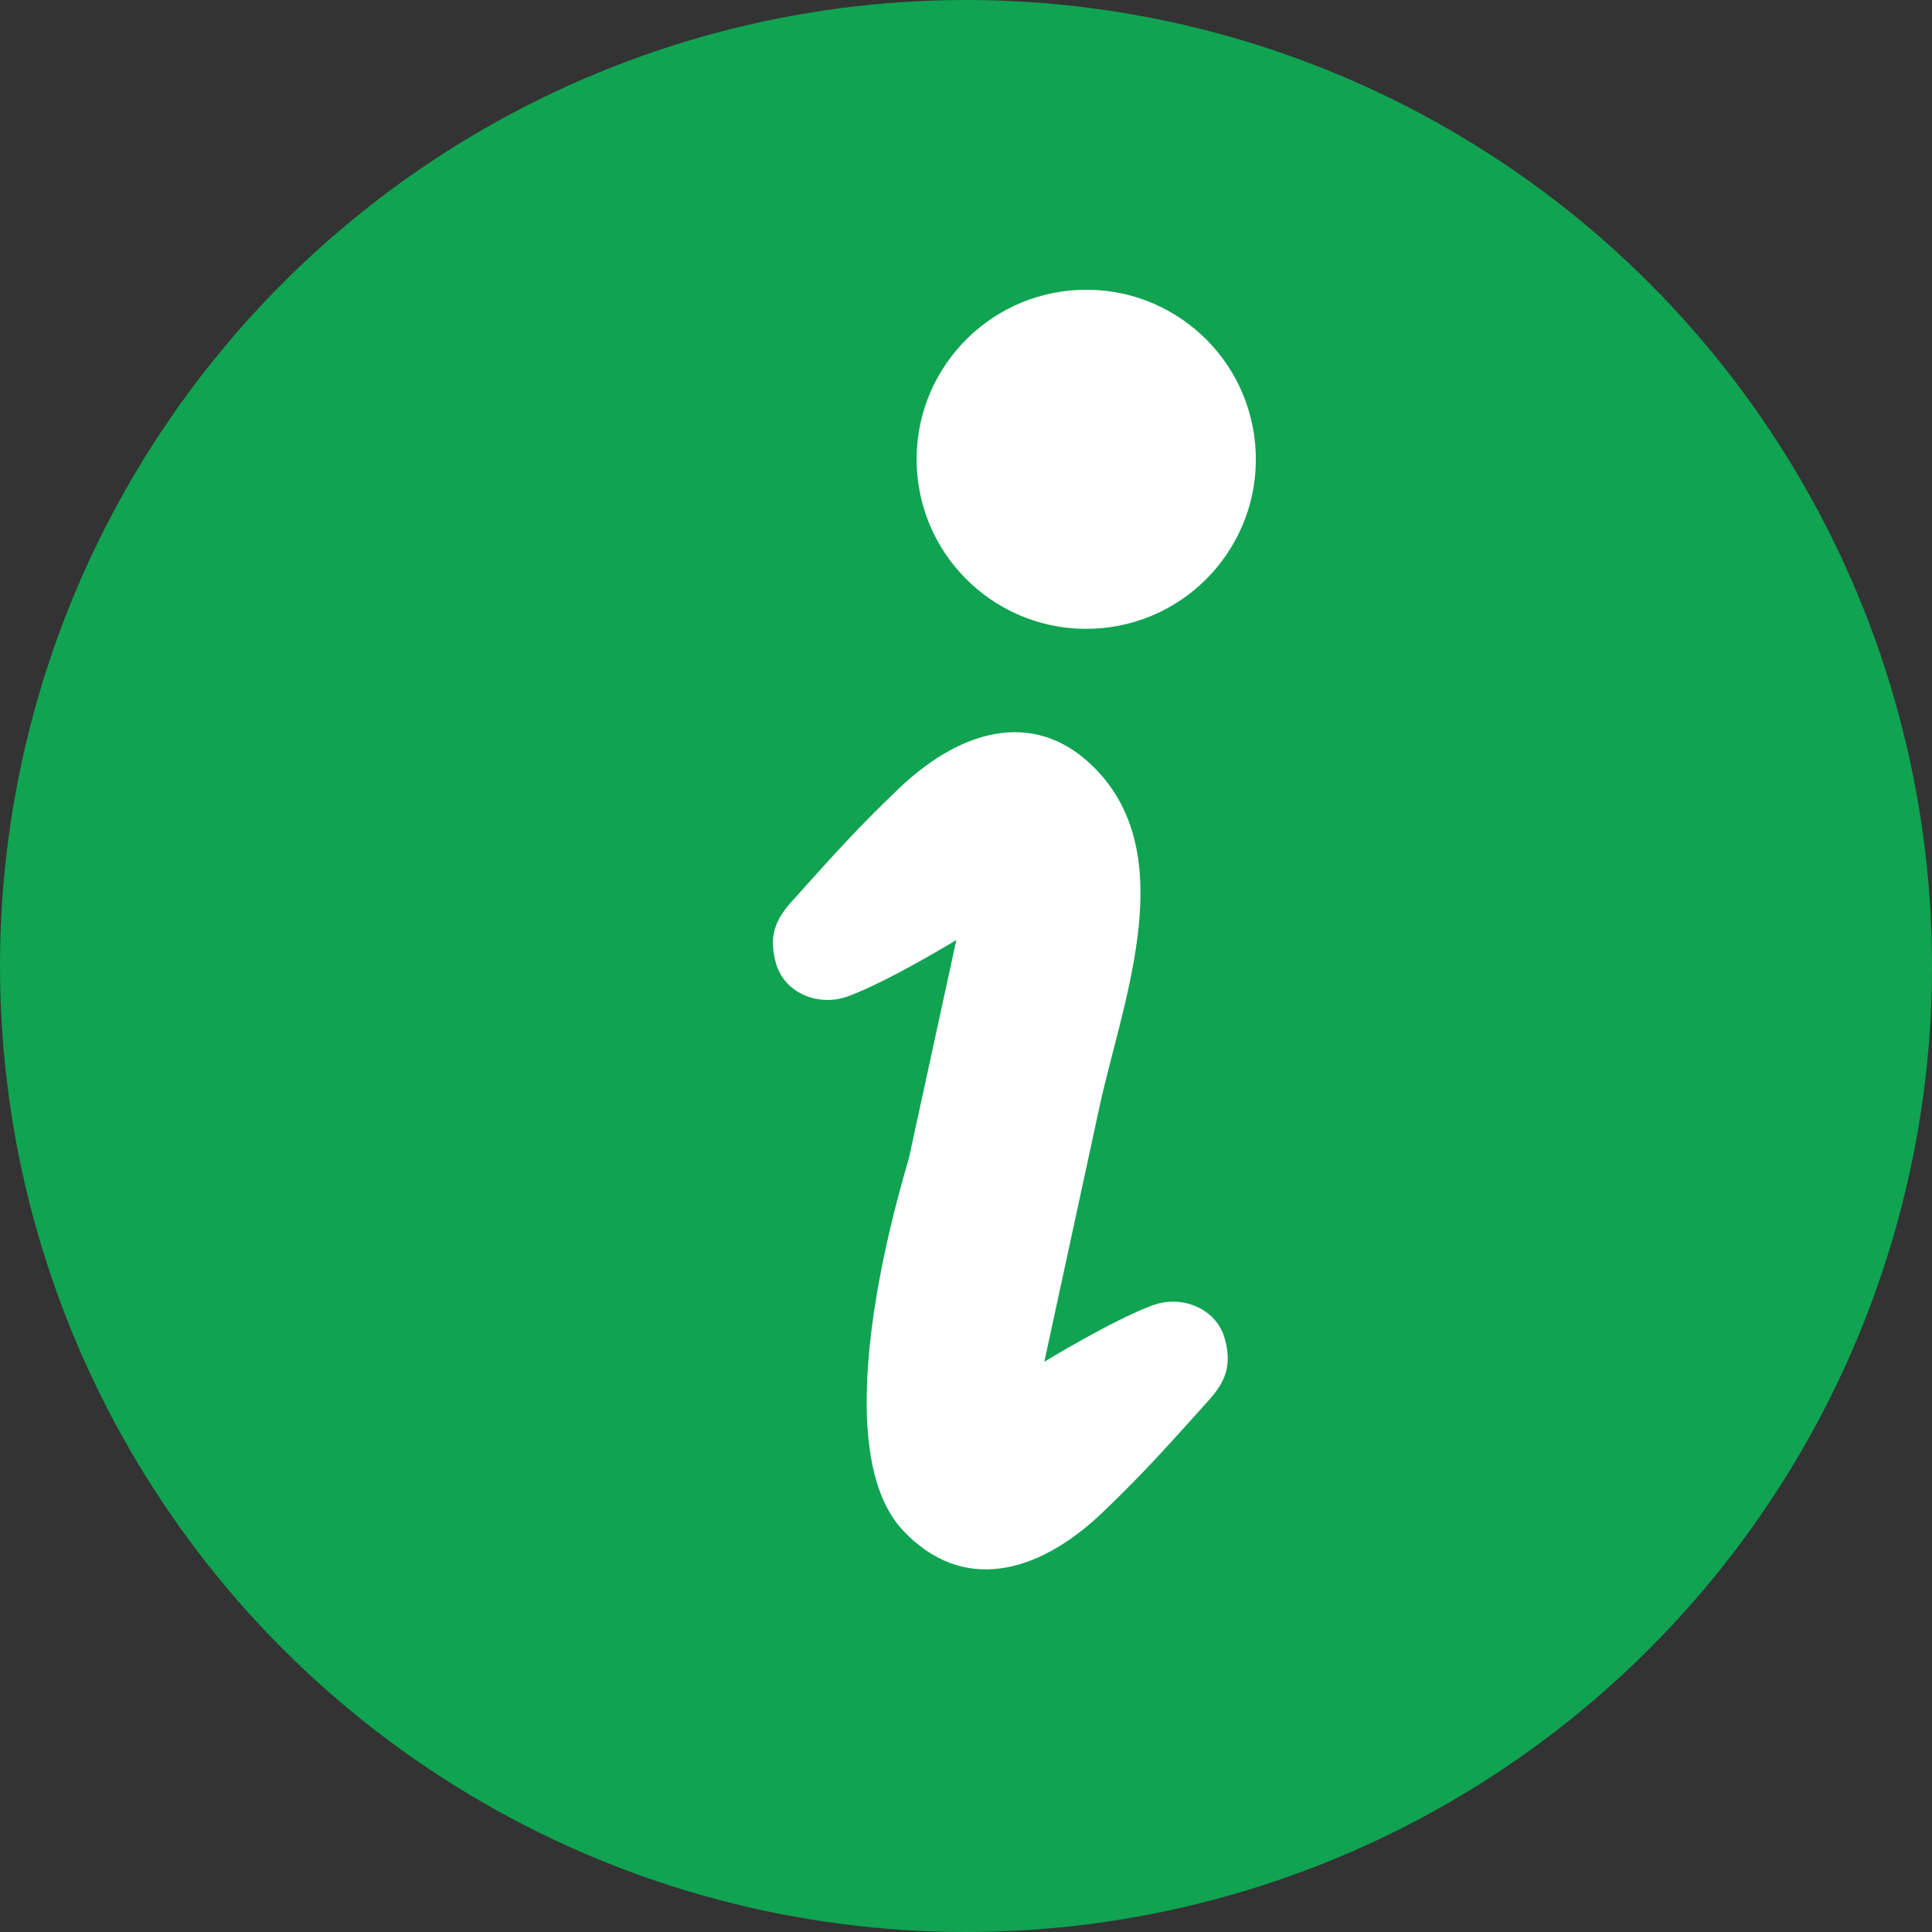
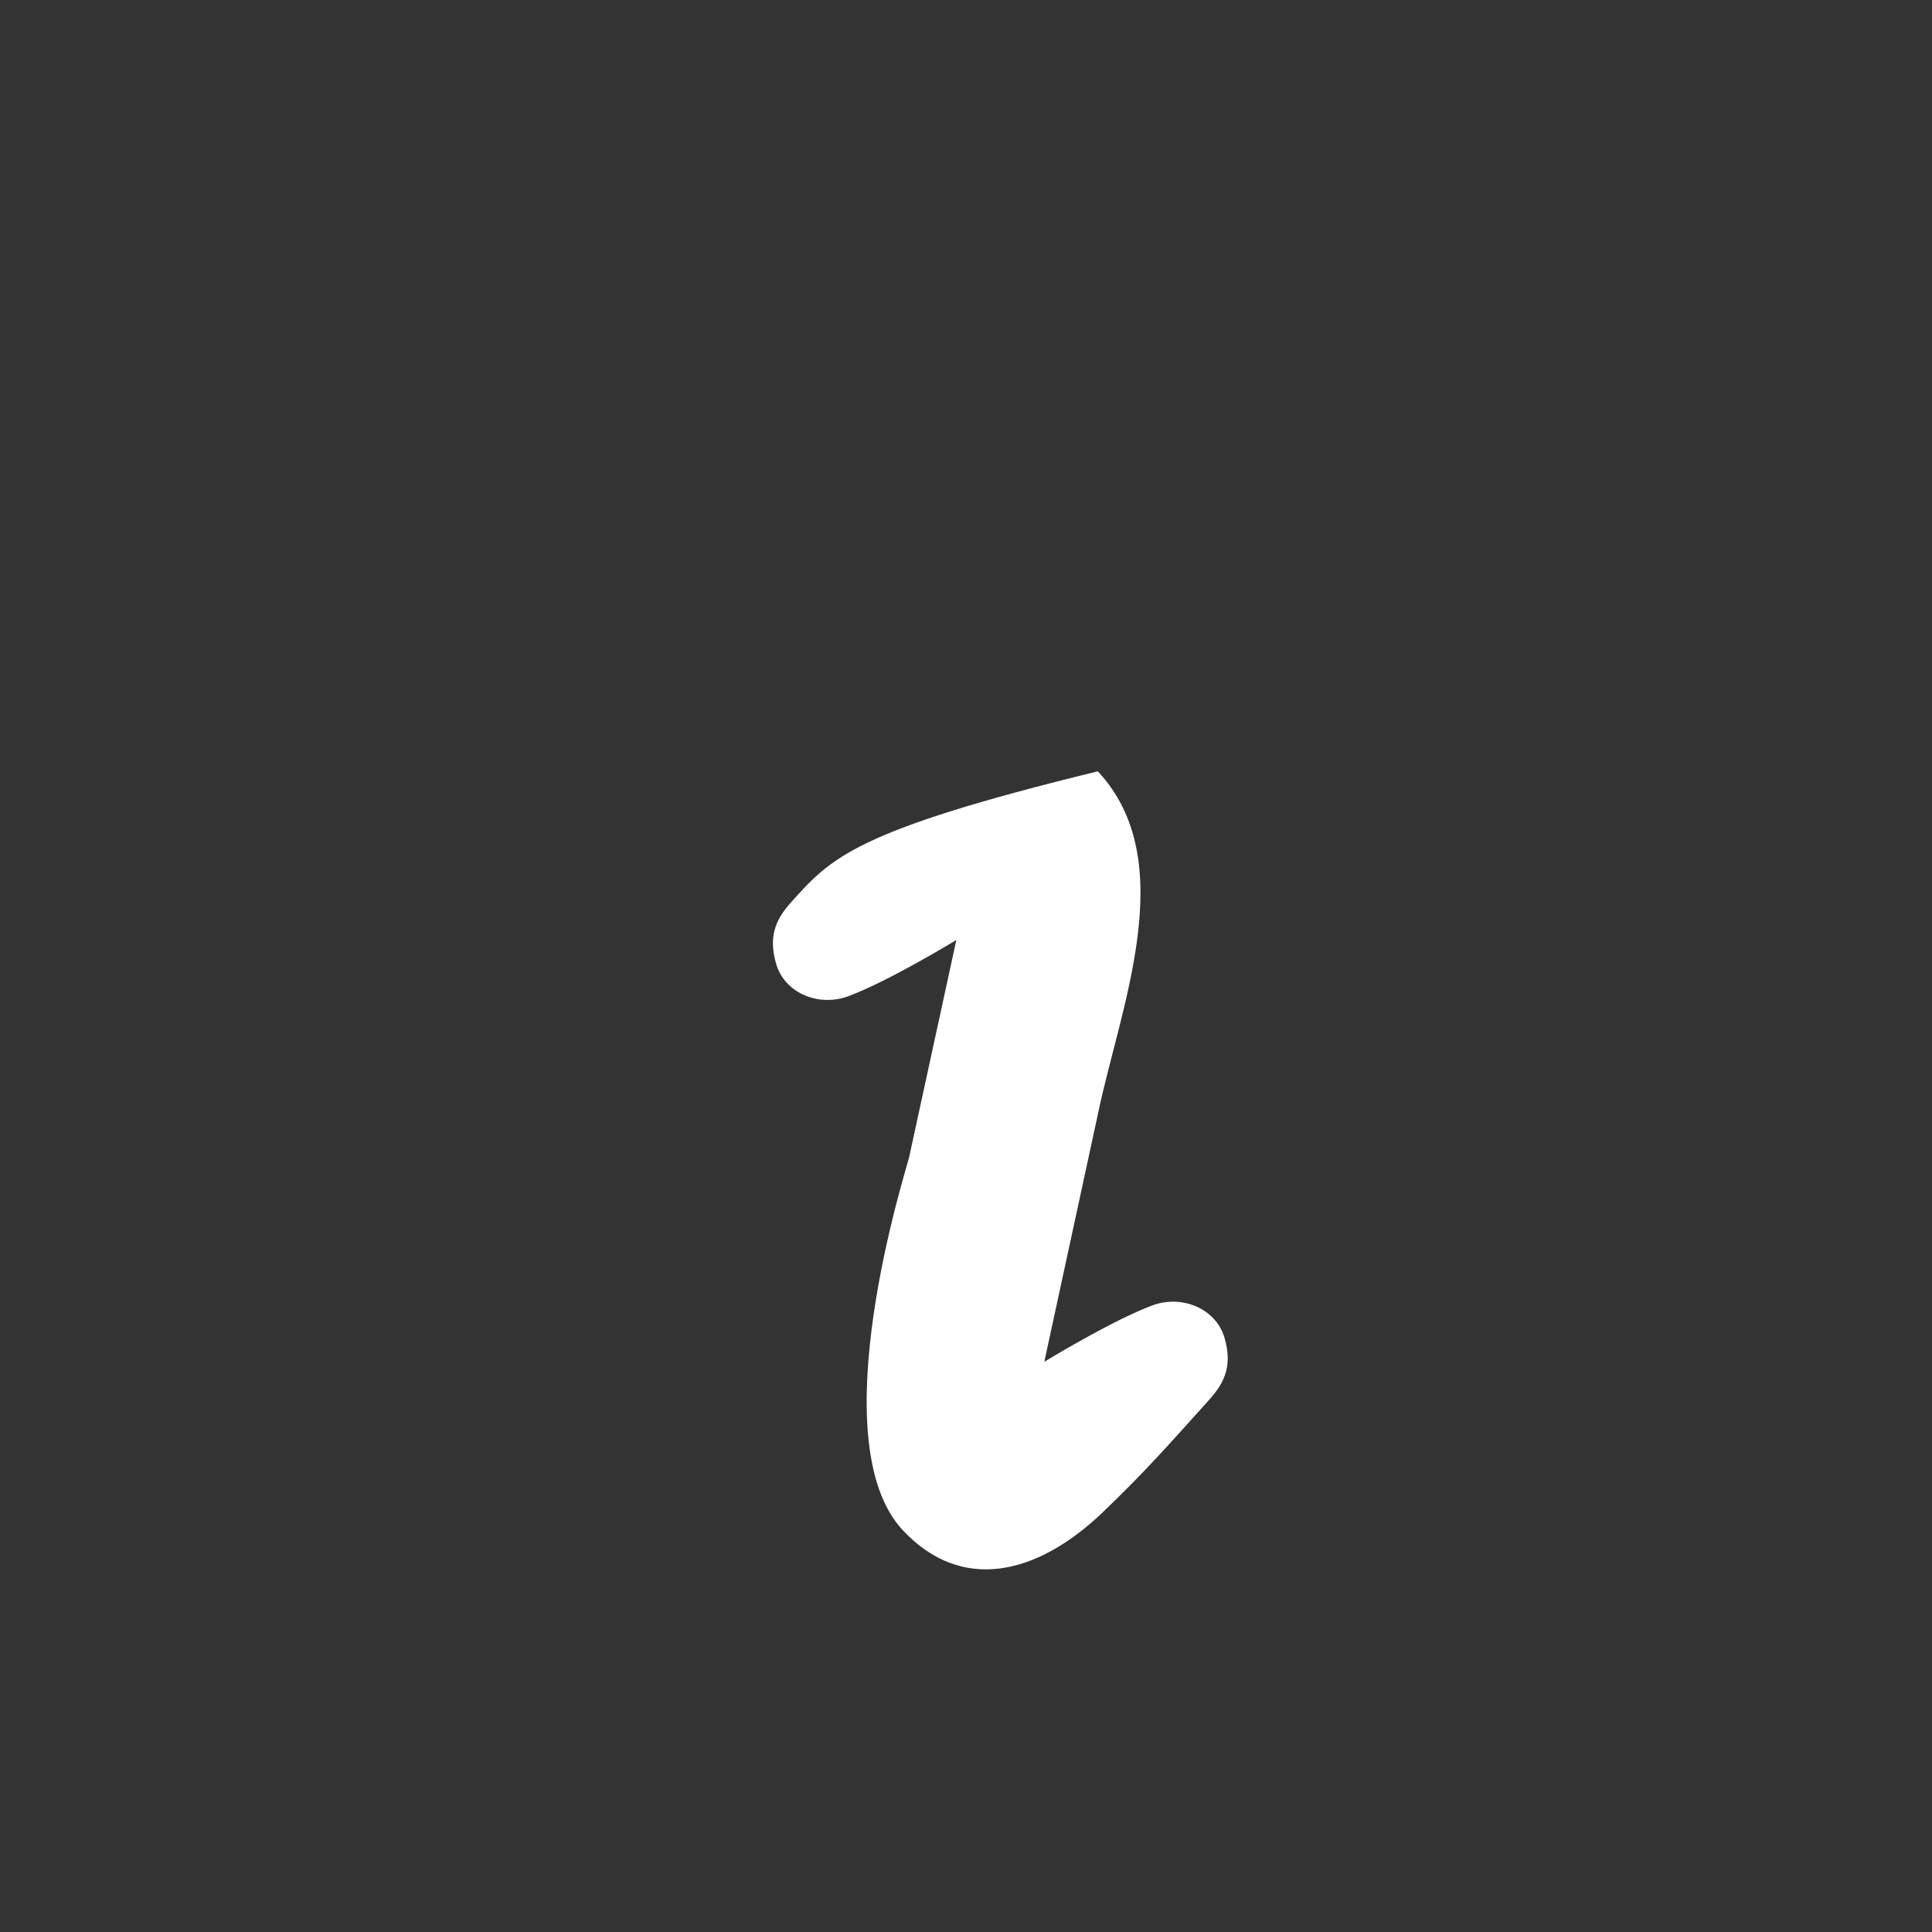
<svg xmlns="http://www.w3.org/2000/svg" width="13" height="13" viewBox="0 0 13 13" fill="none">
  <rect x="0" y="0" width="13" height="13" fill="#333333" stroke="none" />
-   <circle cx="6.5" cy="6.5" r="6.5" fill="#10A352" />
-   <path d="M7.409 4.227C8.036 4.172 8.501 3.619 8.446 2.991C8.391 2.363 7.838 1.899 7.21 1.954C6.582 2.009 6.117 2.562 6.172 3.19C6.227 3.818 6.781 4.282 7.409 4.227Z" fill="white" />
-   <path d="M7.756 8.783C7.485 8.883 7.027 9.163 7.027 9.163C7.027 9.163 7.374 7.56 7.389 7.49C7.535 6.786 7.951 5.794 7.387 5.19C6.995 4.771 6.49 4.883 6.045 5.309C5.751 5.59 5.595 5.769 5.323 6.071C5.213 6.194 5.171 6.308 5.223 6.487C5.28 6.681 5.506 6.777 5.706 6.704C5.978 6.604 6.435 6.325 6.435 6.325C6.435 6.325 6.223 7.3 6.117 7.788C6.102 7.857 5.511 9.693 6.075 10.297C6.468 10.716 6.972 10.603 7.418 10.178C7.711 9.897 7.867 9.718 8.139 9.416C8.249 9.293 8.291 9.179 8.239 9C8.182 8.807 7.956 8.71 7.756 8.783Z" fill="white" />
+   <path d="M7.756 8.783C7.485 8.883 7.027 9.163 7.027 9.163C7.027 9.163 7.374 7.56 7.389 7.49C7.535 6.786 7.951 5.794 7.387 5.19C5.751 5.59 5.595 5.769 5.323 6.071C5.213 6.194 5.171 6.308 5.223 6.487C5.28 6.681 5.506 6.777 5.706 6.704C5.978 6.604 6.435 6.325 6.435 6.325C6.435 6.325 6.223 7.3 6.117 7.788C6.102 7.857 5.511 9.693 6.075 10.297C6.468 10.716 6.972 10.603 7.418 10.178C7.711 9.897 7.867 9.718 8.139 9.416C8.249 9.293 8.291 9.179 8.239 9C8.182 8.807 7.956 8.71 7.756 8.783Z" fill="white" />
</svg>